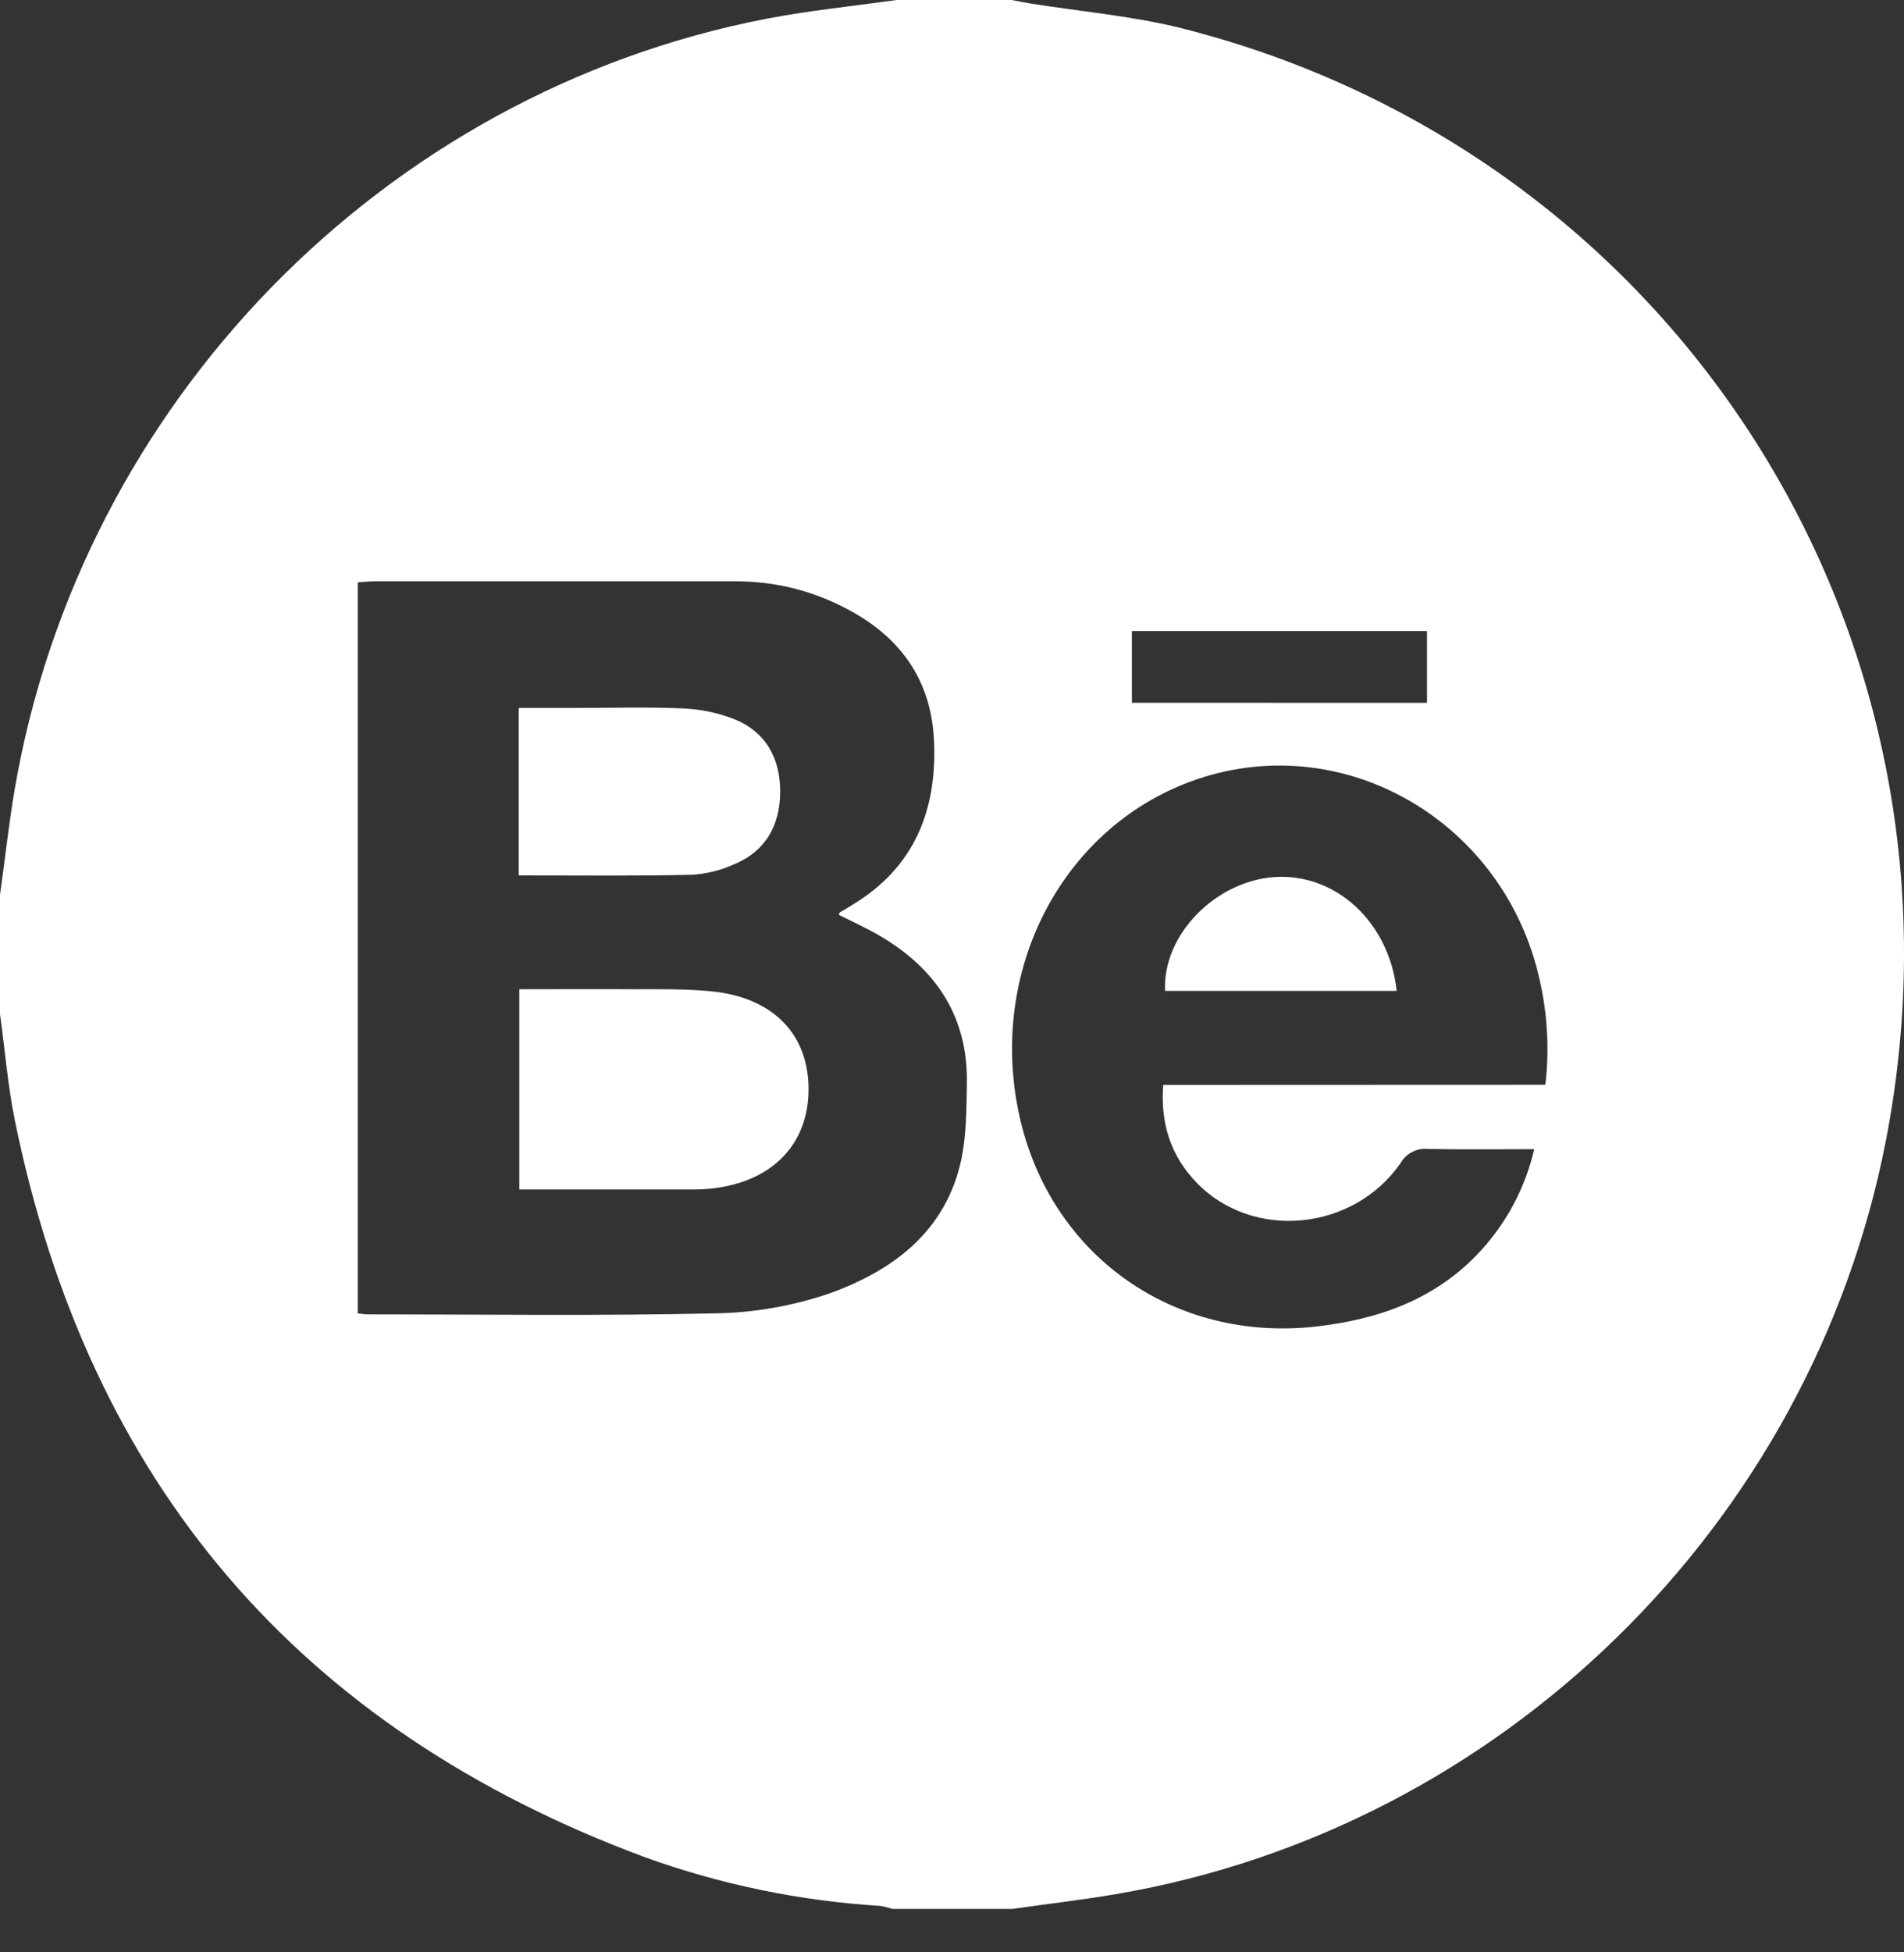
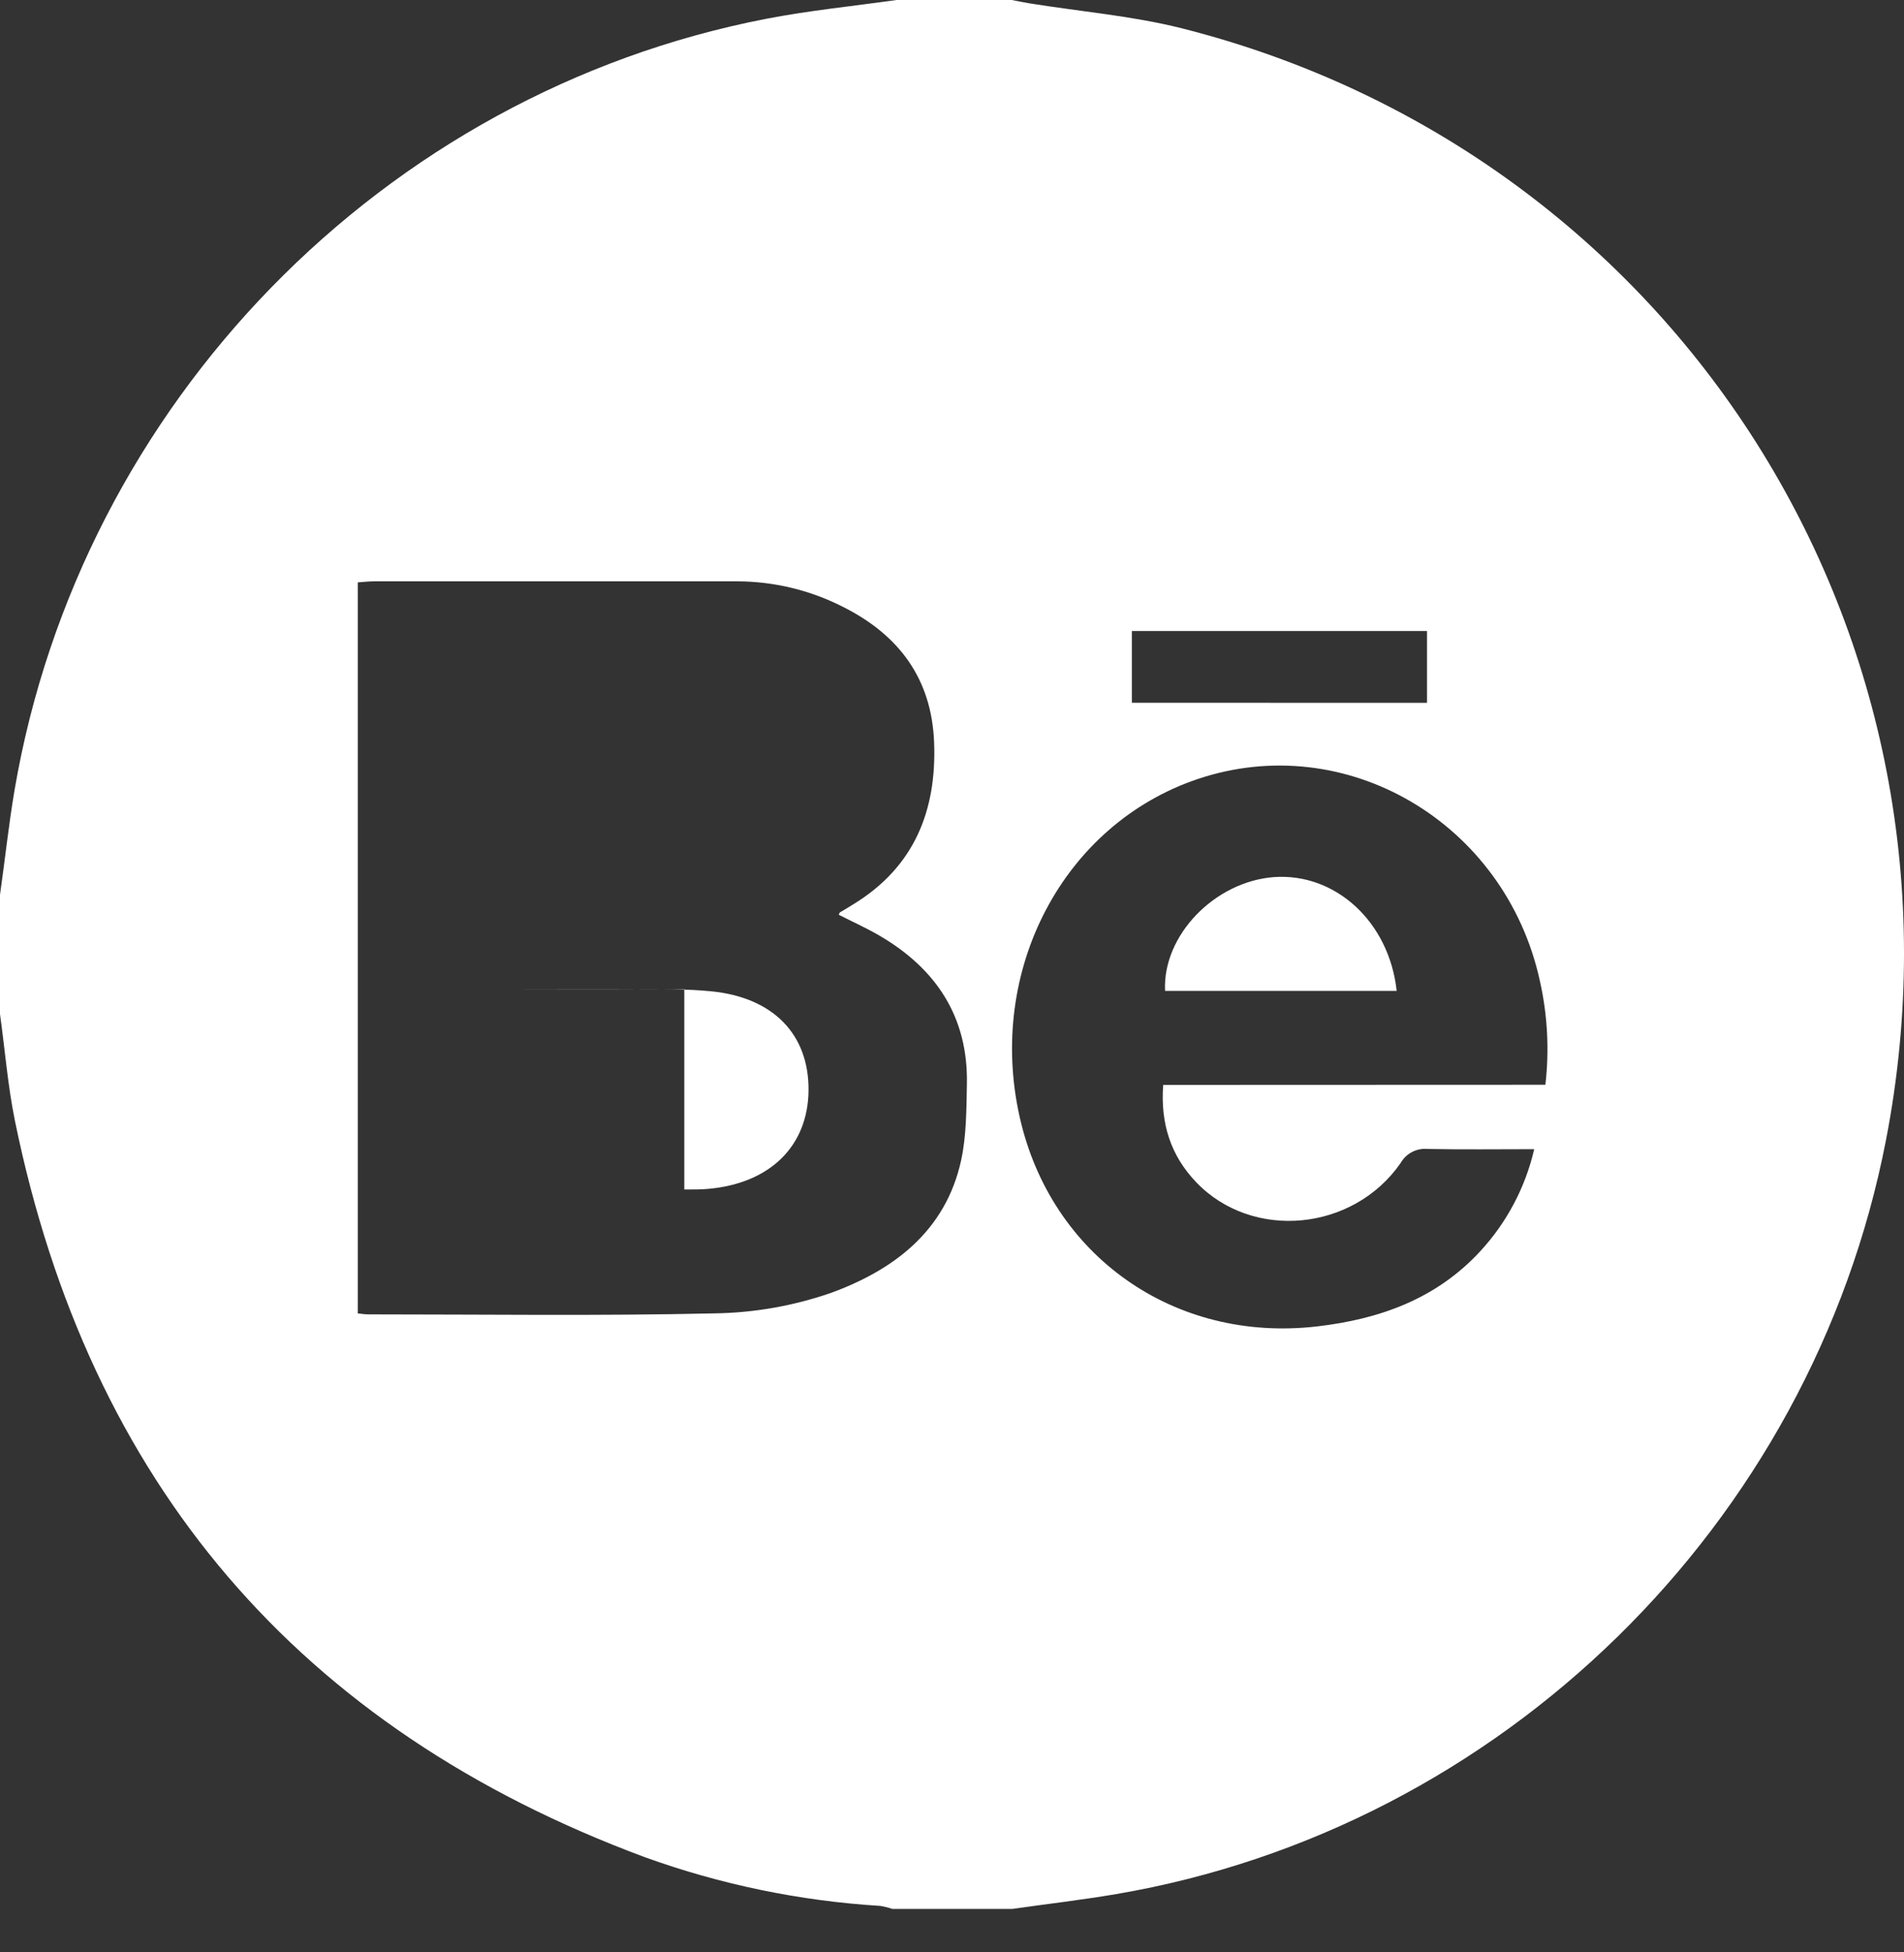
<svg xmlns="http://www.w3.org/2000/svg" width="40" height="41" viewBox="0 0 40 41" fill="none">
  <rect x="0" y="0" width="40" height="41" fill="#333333" stroke="none" />
  <g clip-path="url(#clip0_661_11)">
    <path d="M18.832 0H21.254C21.381 0.024 21.507 0.05 21.633 0.071C22.698 0.242 23.783 0.333 24.823 0.593C35.241 3.225 41.668 13.385 39.621 23.945C38.055 32.017 31.543 38.397 23.449 39.776C22.718 39.9 21.987 39.984 21.256 40.089H18.751C18.667 40.06 18.581 40.038 18.493 40.024C16.803 39.92 15.136 39.575 13.544 39C6.28 36.302 1.87 31.147 0.313 23.534C0.163 22.797 0.104 22.042 0 21.296V18.791C0.104 18.06 0.182 17.32 0.306 16.59C1.693 8.474 8.047 1.953 16.096 0.395C17 0.22 17.92 0.129 18.832 0ZM7.516 27.582C7.614 27.592 7.678 27.602 7.741 27.602C10.163 27.602 12.583 27.636 15.003 27.581C15.834 27.57 16.657 27.426 17.443 27.156C18.769 26.675 19.868 25.856 20.193 24.361C20.304 23.845 20.302 23.3 20.313 22.768C20.341 21.35 19.663 20.338 18.466 19.642C18.192 19.484 17.903 19.353 17.621 19.21C17.635 19.182 17.637 19.165 17.646 19.16C17.751 19.099 17.846 19.04 17.945 18.979C19.207 18.2 19.679 17.025 19.624 15.592C19.574 14.262 18.893 13.345 17.735 12.757C17.038 12.397 16.266 12.209 15.481 12.208H7.867C7.754 12.208 7.642 12.221 7.516 12.23V27.582ZM32.466 22.78C32.551 22.048 32.511 21.307 32.348 20.588C31.617 17.274 28.277 15.311 25.161 16.36C22.342 17.311 20.727 20.367 21.422 23.459C22.078 26.375 24.673 28.201 27.666 27.855C28.981 27.703 30.172 27.279 31.097 26.277C31.655 25.673 32.046 24.934 32.231 24.133C31.448 24.133 30.722 24.143 29.995 24.128C29.882 24.117 29.768 24.139 29.667 24.191C29.566 24.243 29.483 24.323 29.426 24.422C28.428 25.861 26.313 26.057 25.134 24.831C24.593 24.268 24.376 23.588 24.437 22.783L32.466 22.78ZM29.979 14.76V13.251H23.779V14.758L29.979 14.76Z" fill="white" />
-     <path d="M10.91 20.774C11.745 20.774 12.545 20.769 13.349 20.774C13.881 20.774 14.418 20.765 14.947 20.818C16.249 20.948 16.994 21.725 16.986 22.894C16.977 24.063 16.183 24.849 14.882 24.966C14.714 24.982 14.545 24.979 14.376 24.979H10.91V20.774Z" fill="white" />
-     <path d="M10.898 18.384V14.867H12.073C12.828 14.867 13.585 14.845 14.338 14.876C14.7 14.891 15.058 14.963 15.397 15.091C16.079 15.354 16.391 15.909 16.39 16.625C16.389 17.342 16.076 17.888 15.396 18.162C15.122 18.282 14.829 18.353 14.53 18.371C13.335 18.397 12.138 18.384 10.898 18.384Z" fill="white" />
+     <path d="M10.91 20.774C11.745 20.774 12.545 20.769 13.349 20.774C13.881 20.774 14.418 20.765 14.947 20.818C16.249 20.948 16.994 21.725 16.986 22.894C16.977 24.063 16.183 24.849 14.882 24.966C14.714 24.982 14.545 24.979 14.376 24.979V20.774Z" fill="white" />
    <path d="M29.342 20.808H24.476C24.421 19.642 25.52 18.512 26.765 18.419C28.059 18.328 29.185 19.362 29.342 20.808Z" fill="white" />
  </g>
  <defs>
    <clipPath id="clip0_661_11">
      <rect width="40" height="40.087" fill="white" />
    </clipPath>
  </defs>
</svg>